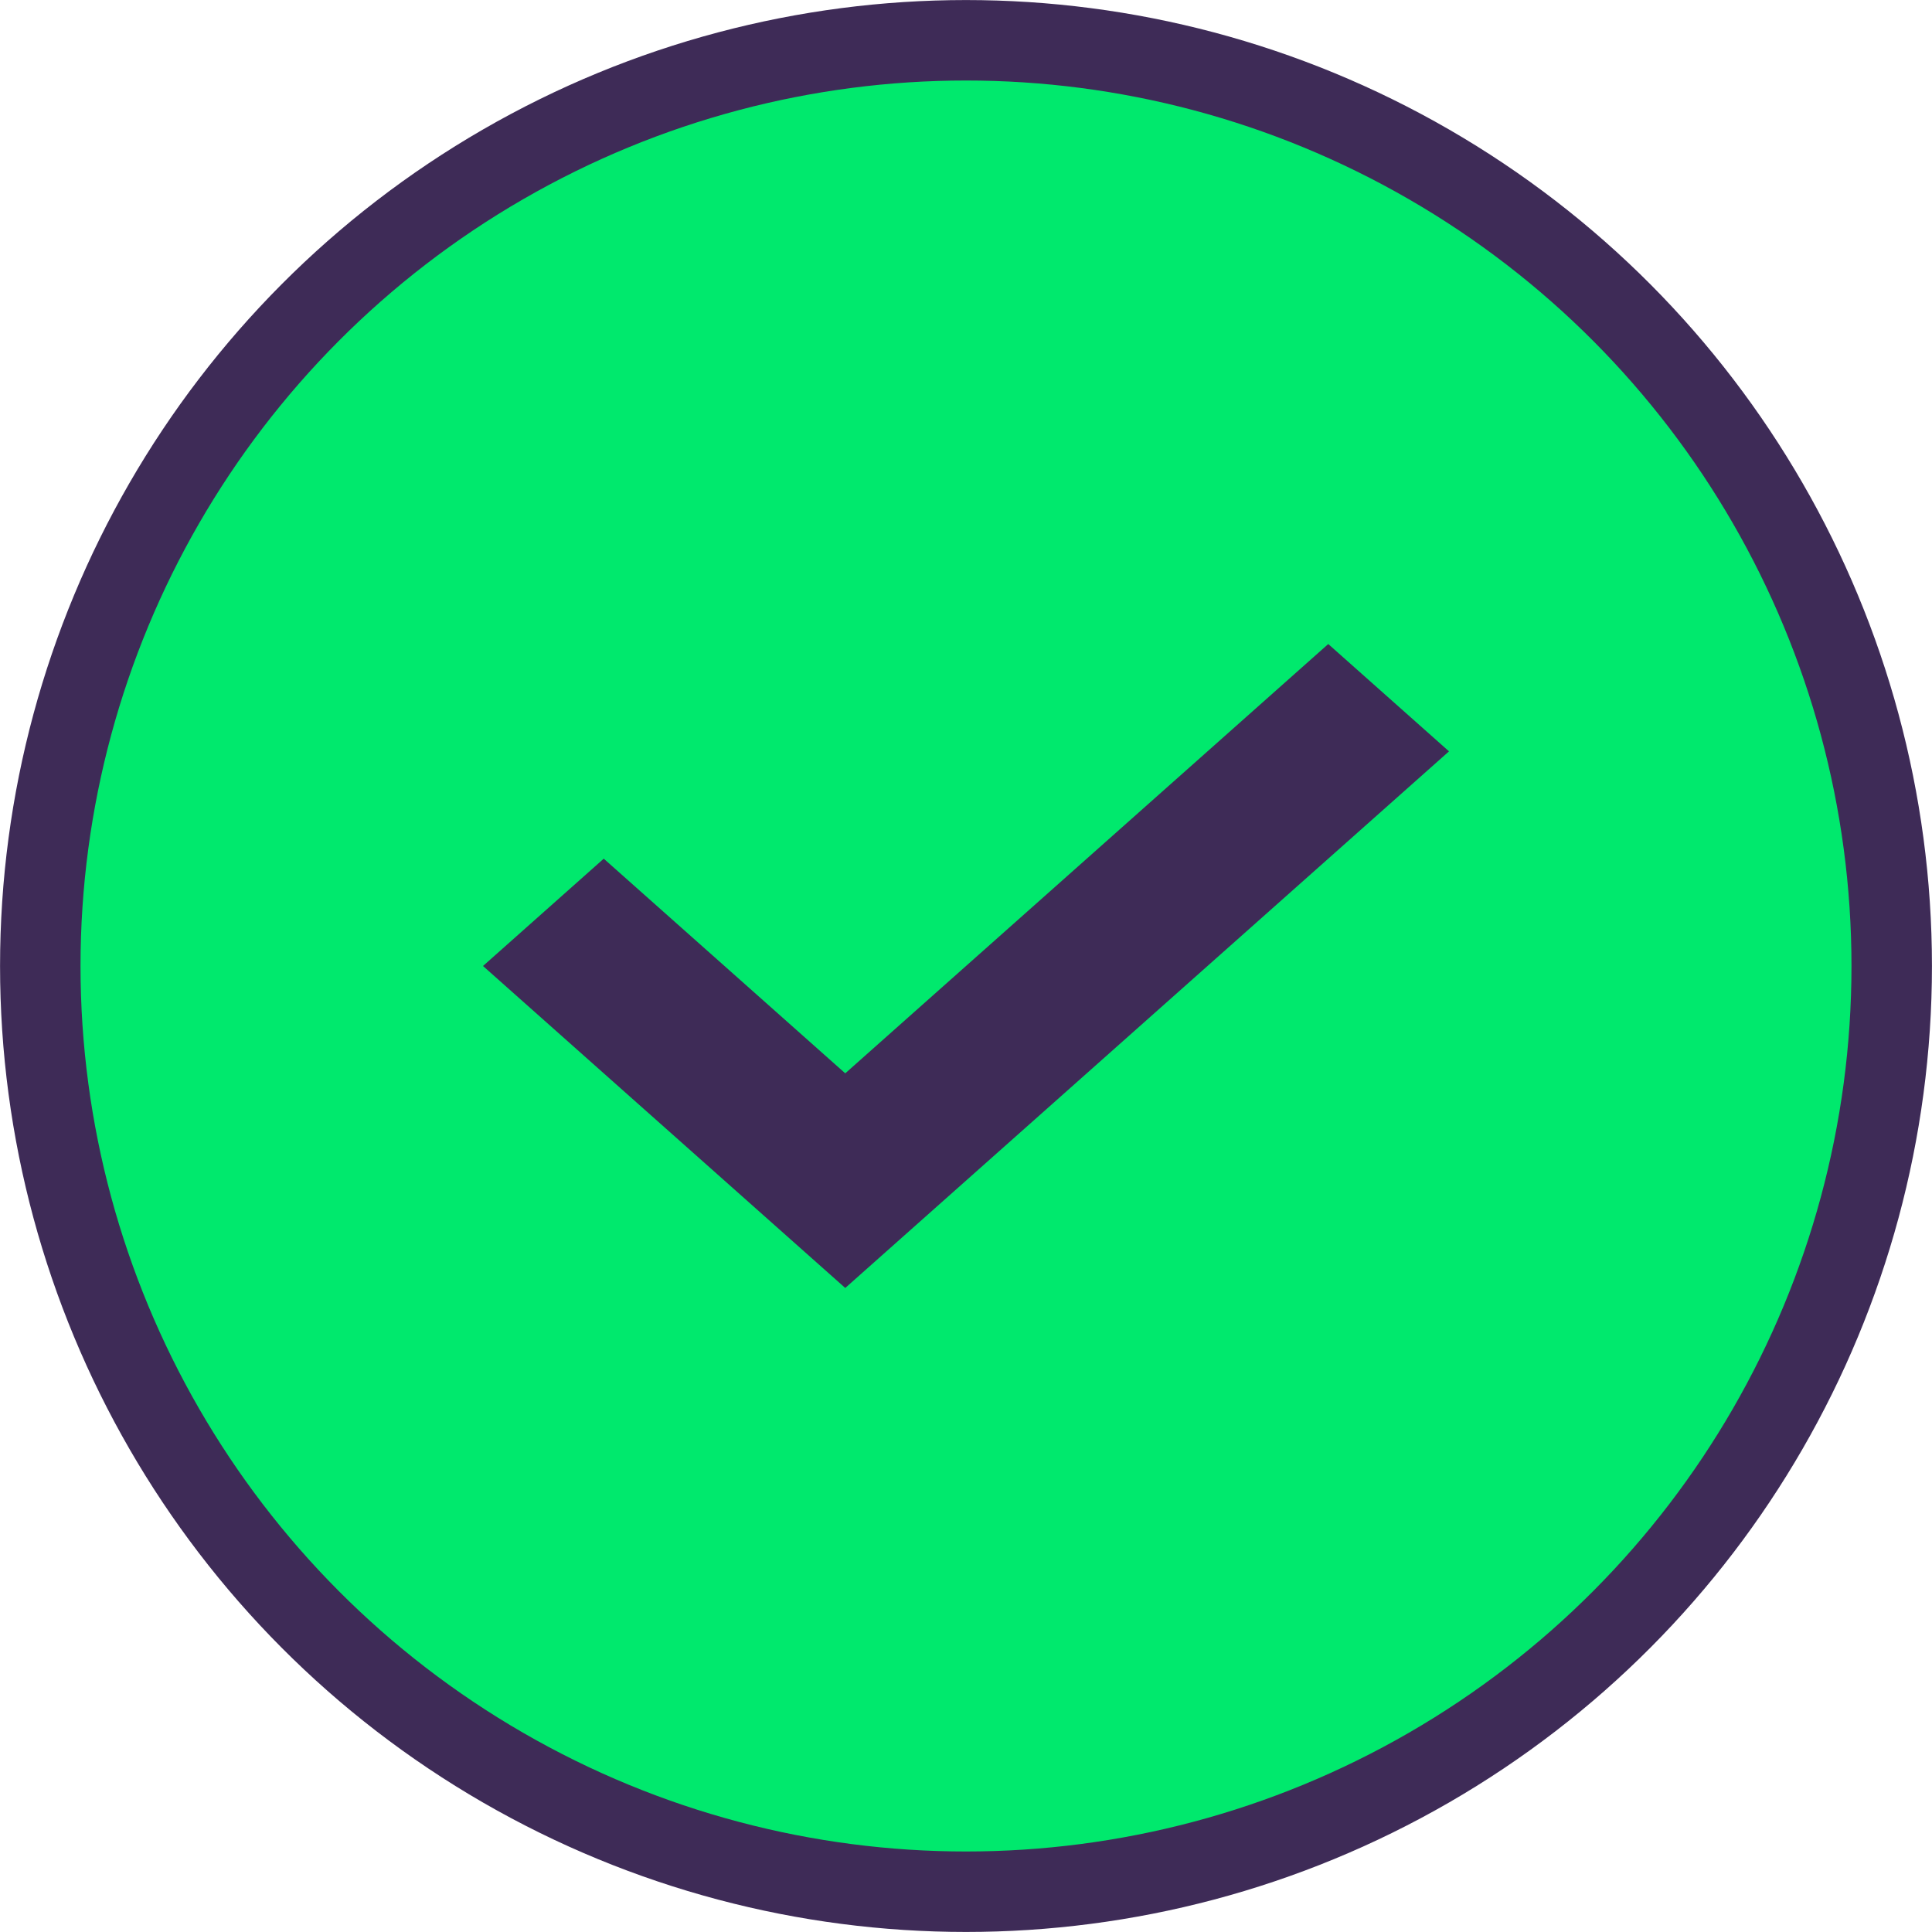
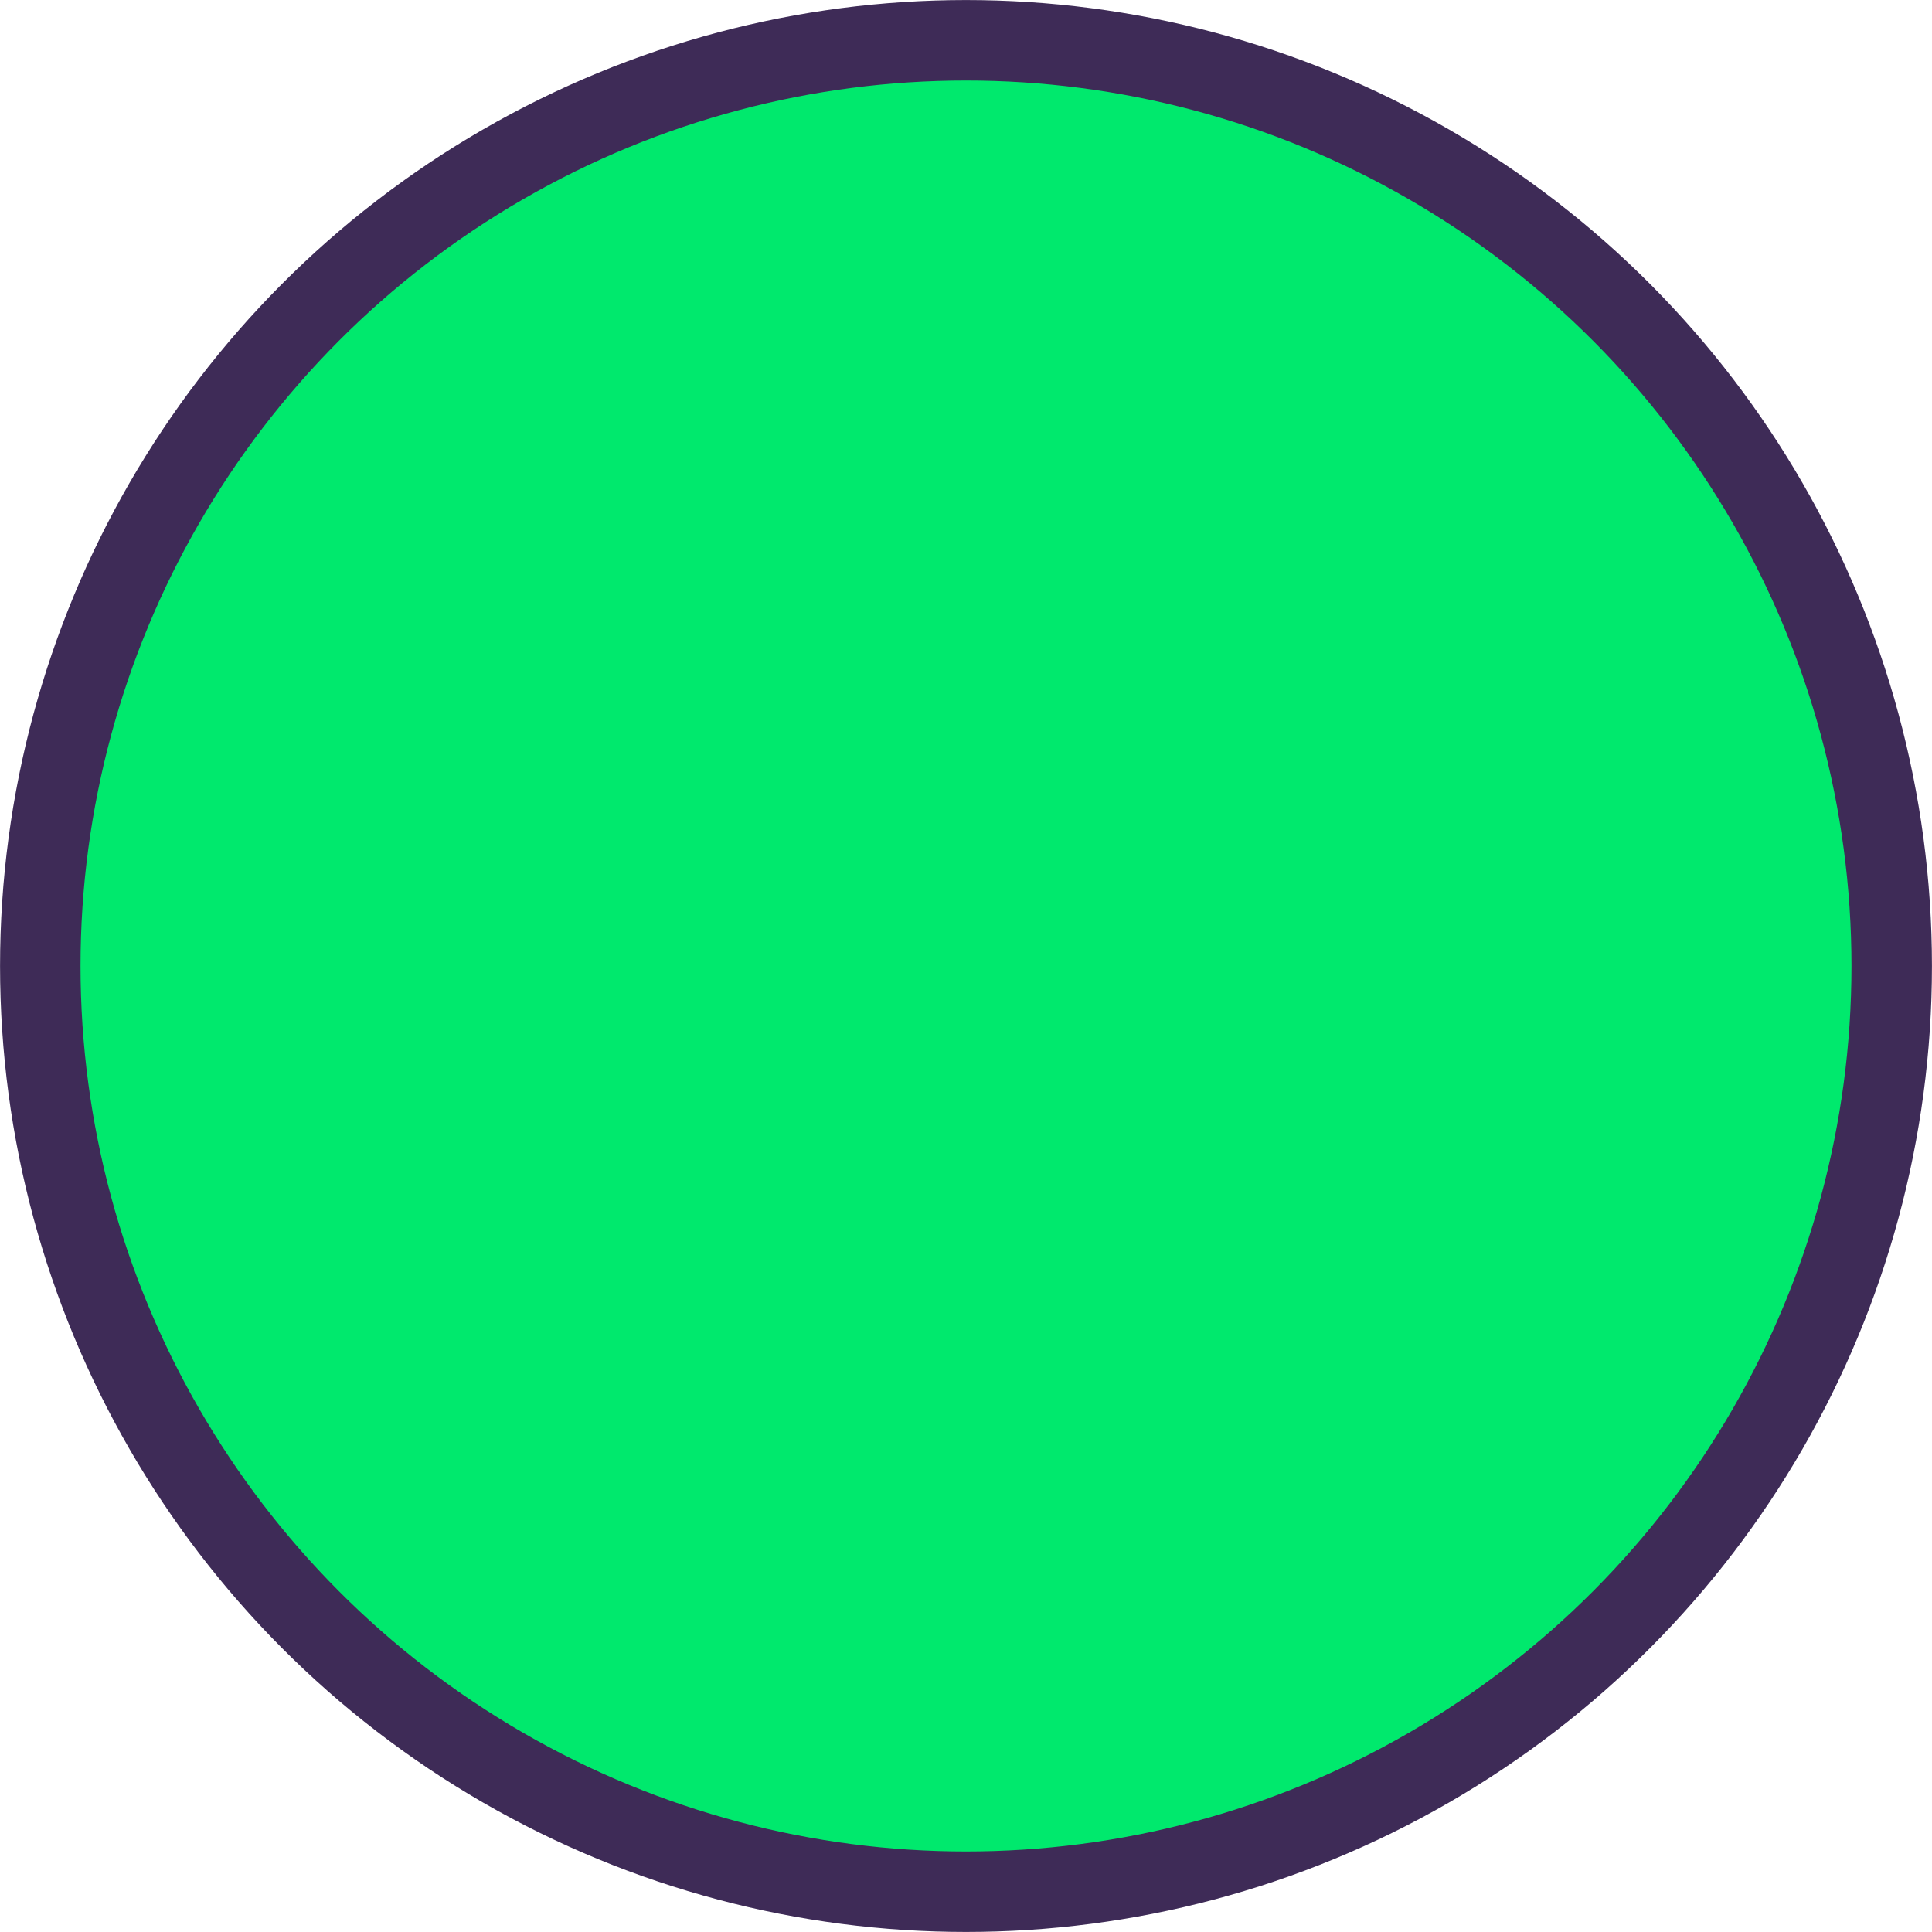
<svg xmlns="http://www.w3.org/2000/svg" width="20" height="20" viewBox="0 0 20 20" fill="none">
  <g clip-path="url(#clip0_3_1546)">
    <circle cx="10" cy="10" r="9.583" fill="#00E96D" stroke="#3E2B57" stroke-width="0.833" />
-     <path fill-rule="evenodd" clip-rule="evenodd" d="M6.25 8.889L5 10L8.75 13.333L15 7.778L13.75 6.667L8.75 11.111L6.25 8.889Z" fill="#3E2B57" />
  </g>
  <defs>
    <clipPath id="clip0_3_1546">
      <rect width="20" height="20" fill="white" />
    </clipPath>
  </defs>
</svg>